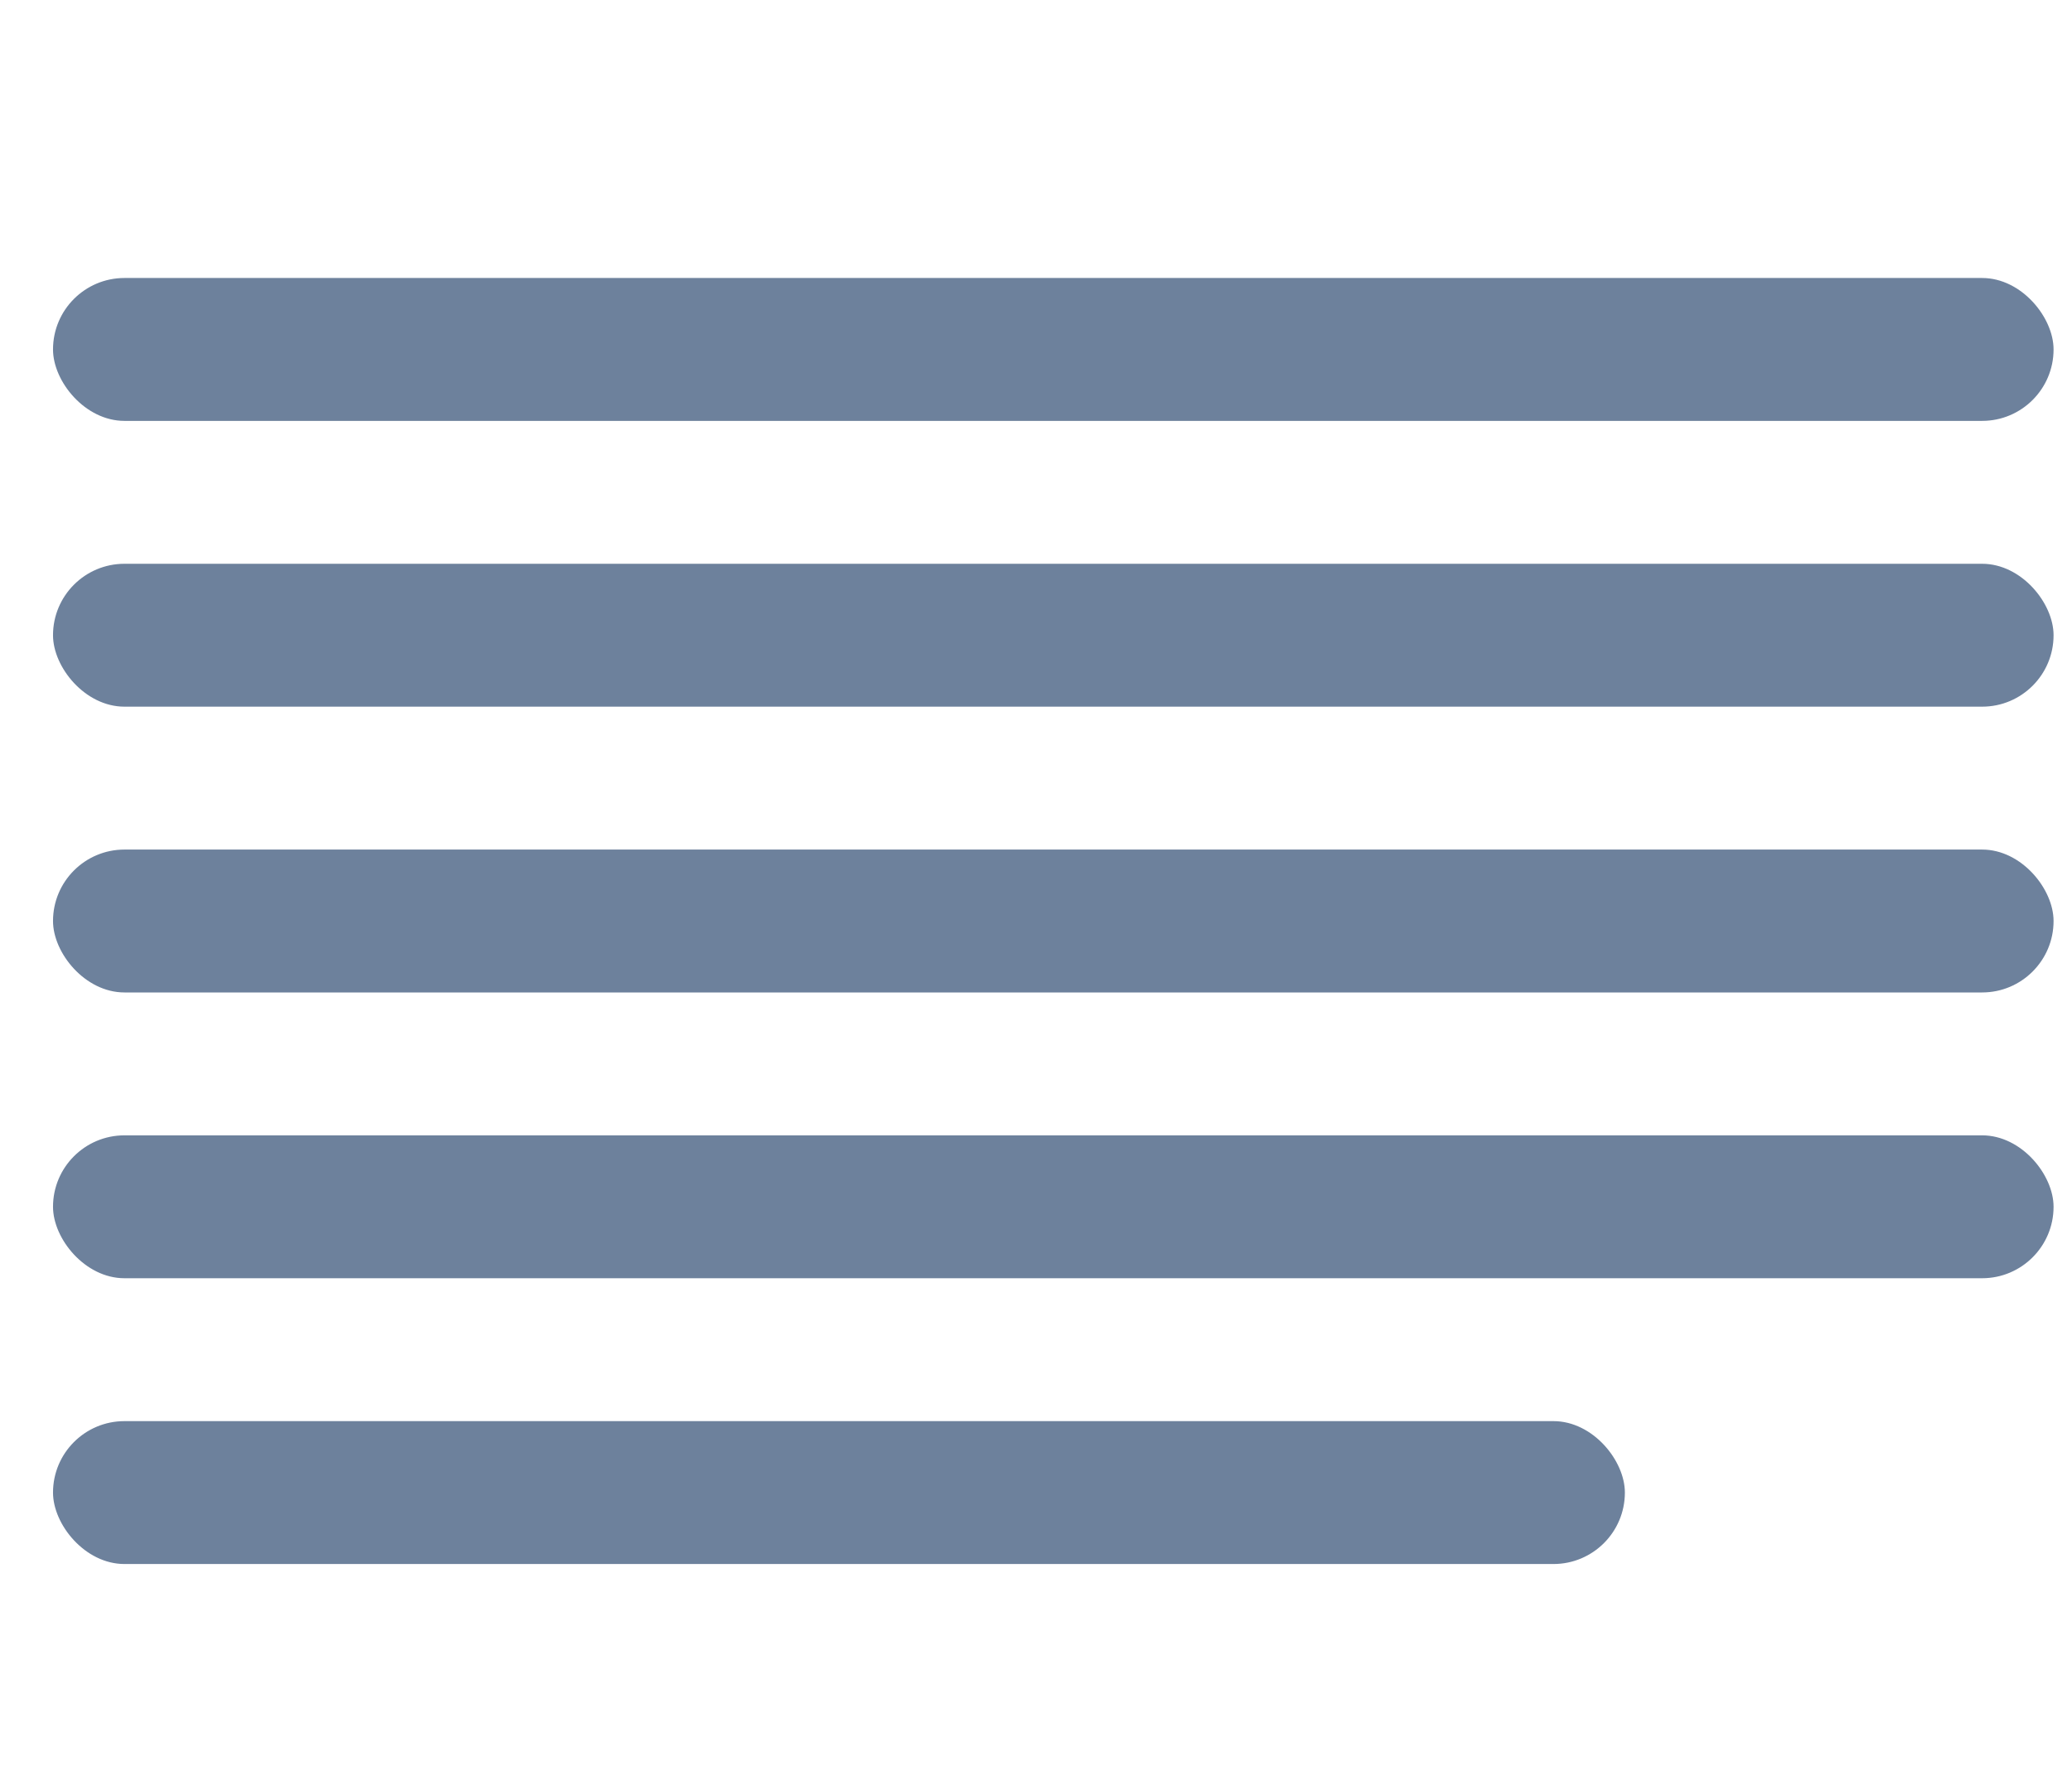
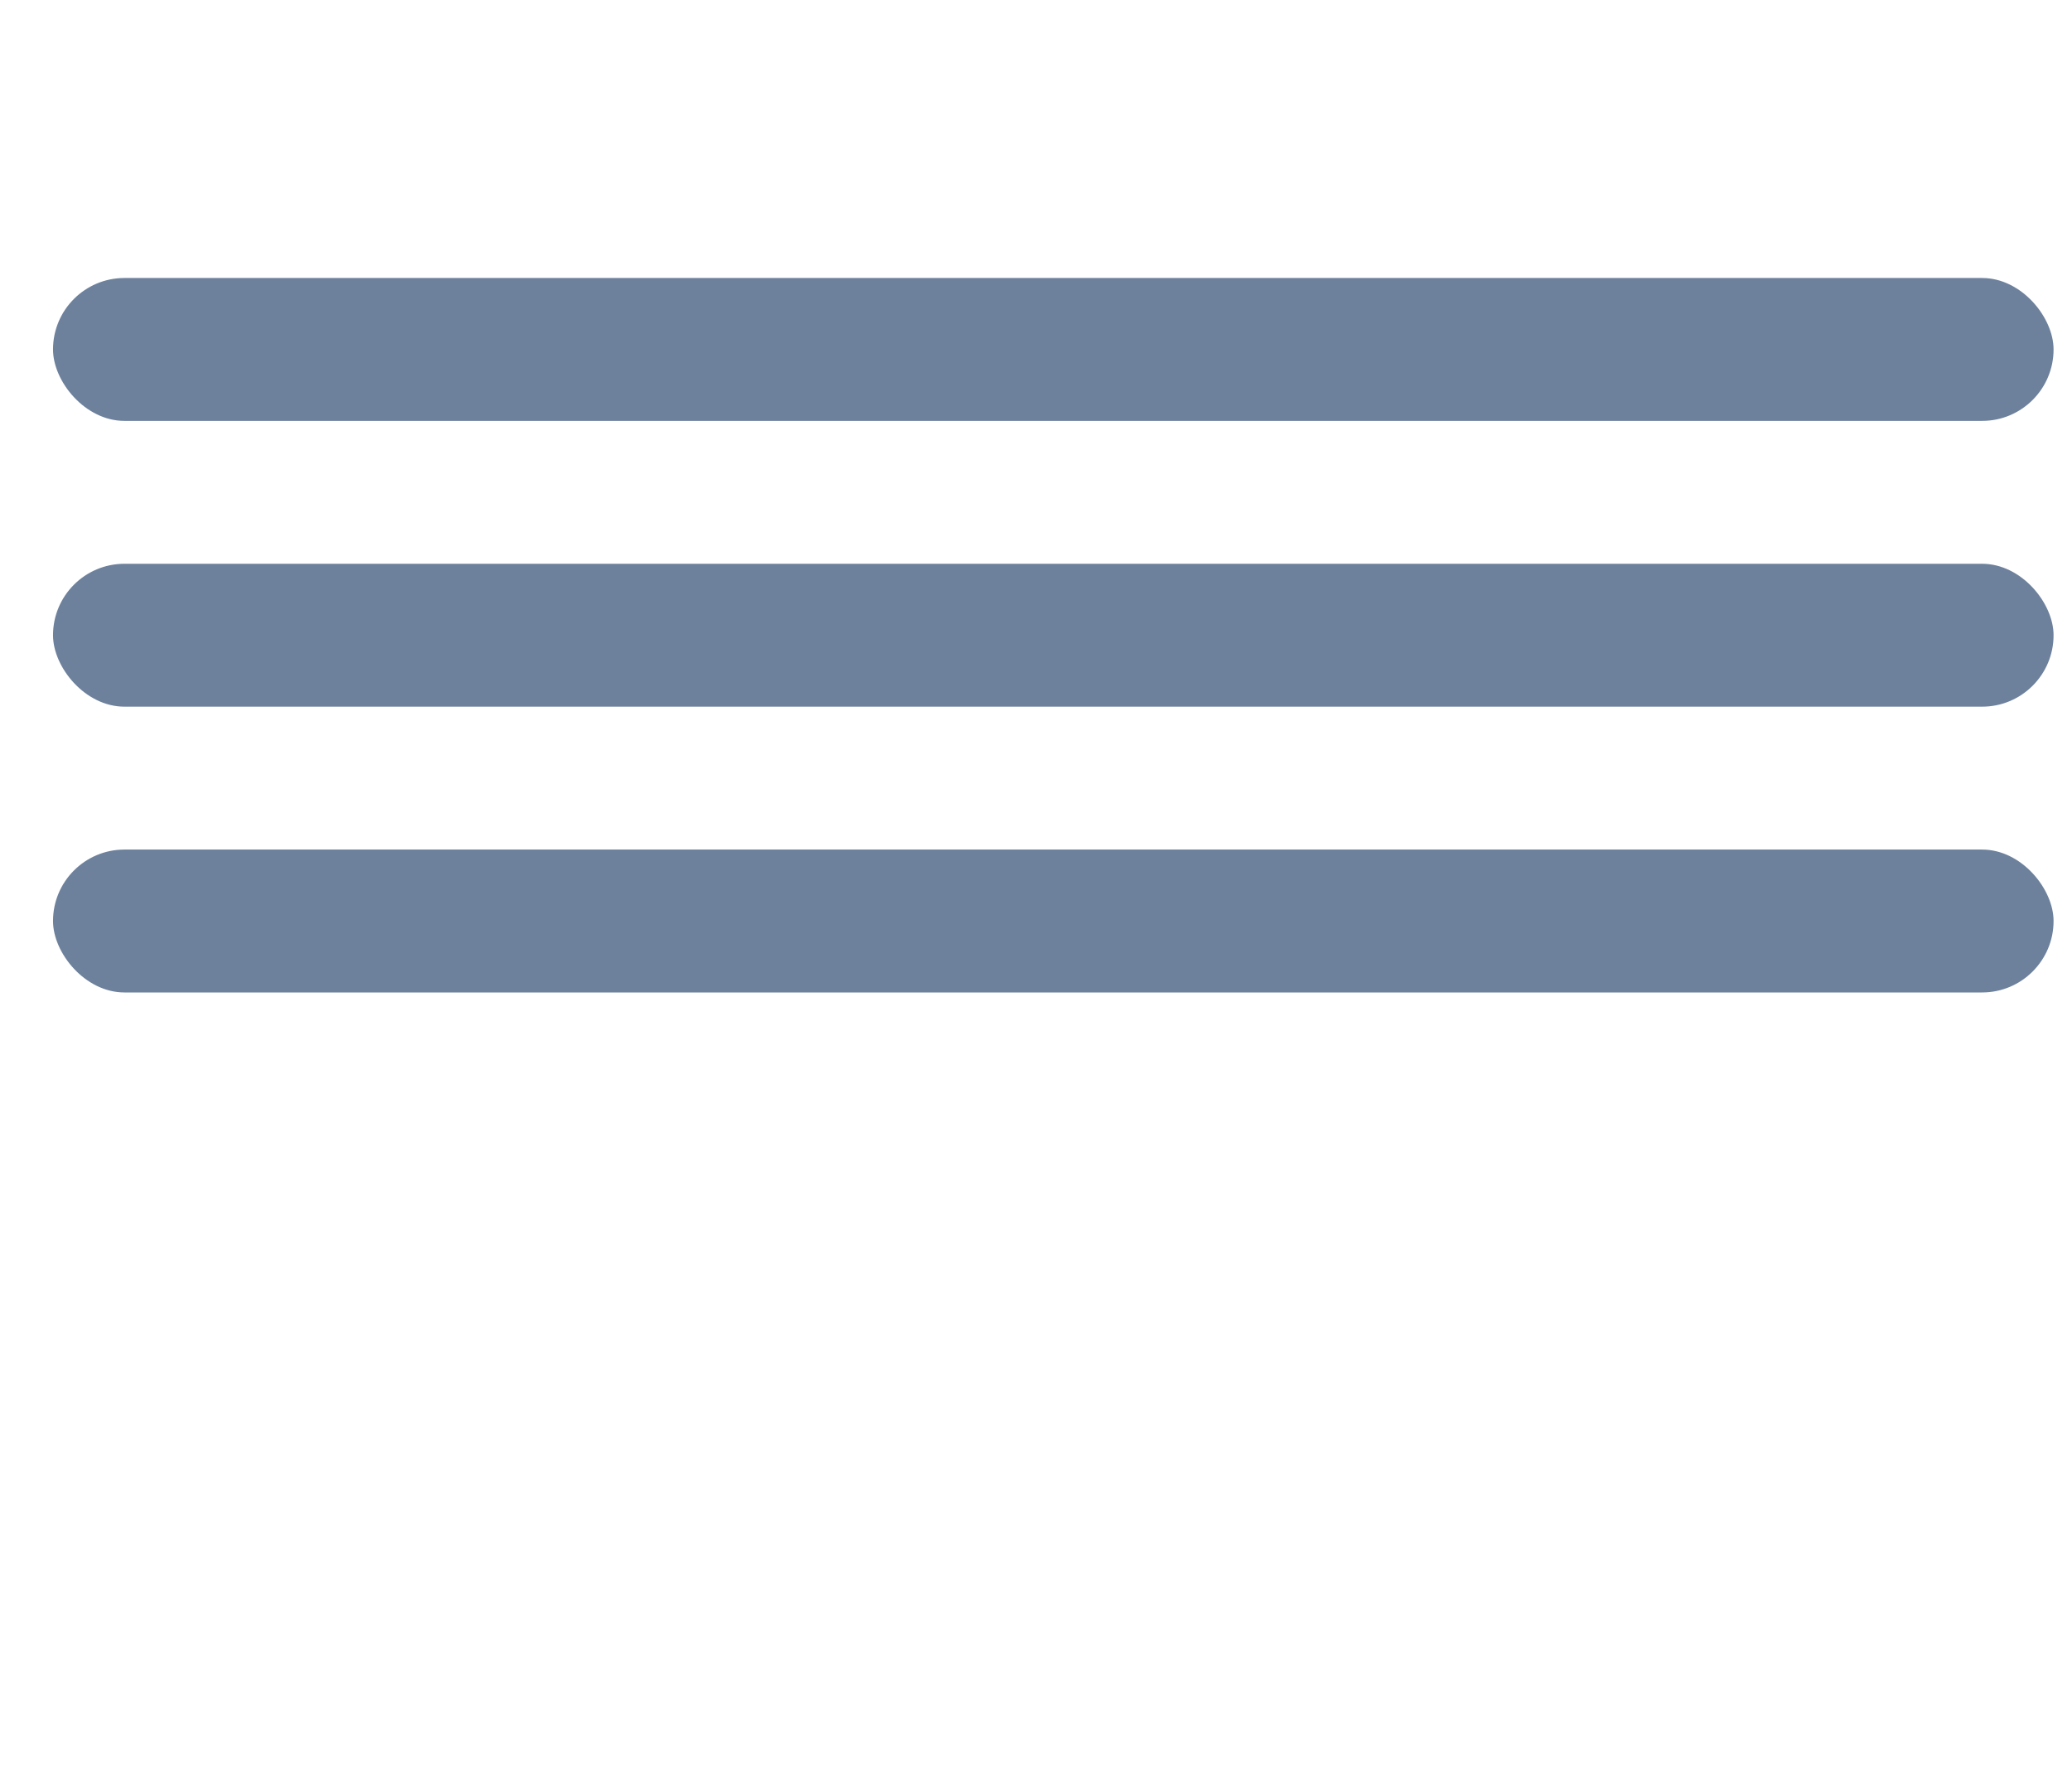
<svg xmlns="http://www.w3.org/2000/svg" width="29" height="25" viewBox="0 0 29 25" fill="none">
  <rect x="0.742" y="7.891" width="28" height="2" rx="1" fill="#6D819C" />
  <rect x="0.742" y="3.891" width="28" height="2" rx="1" fill="#6D819C" />
-   <rect x="0.742" y="15.891" width="28" height="2" rx="1" fill="#6D819C" />
-   <rect x="0.742" y="19.891" width="22" height="2" rx="1" fill="#6D819C" />
  <rect x="0.742" y="11.891" width="28" height="2" rx="1" fill="#6D819C" />
</svg>